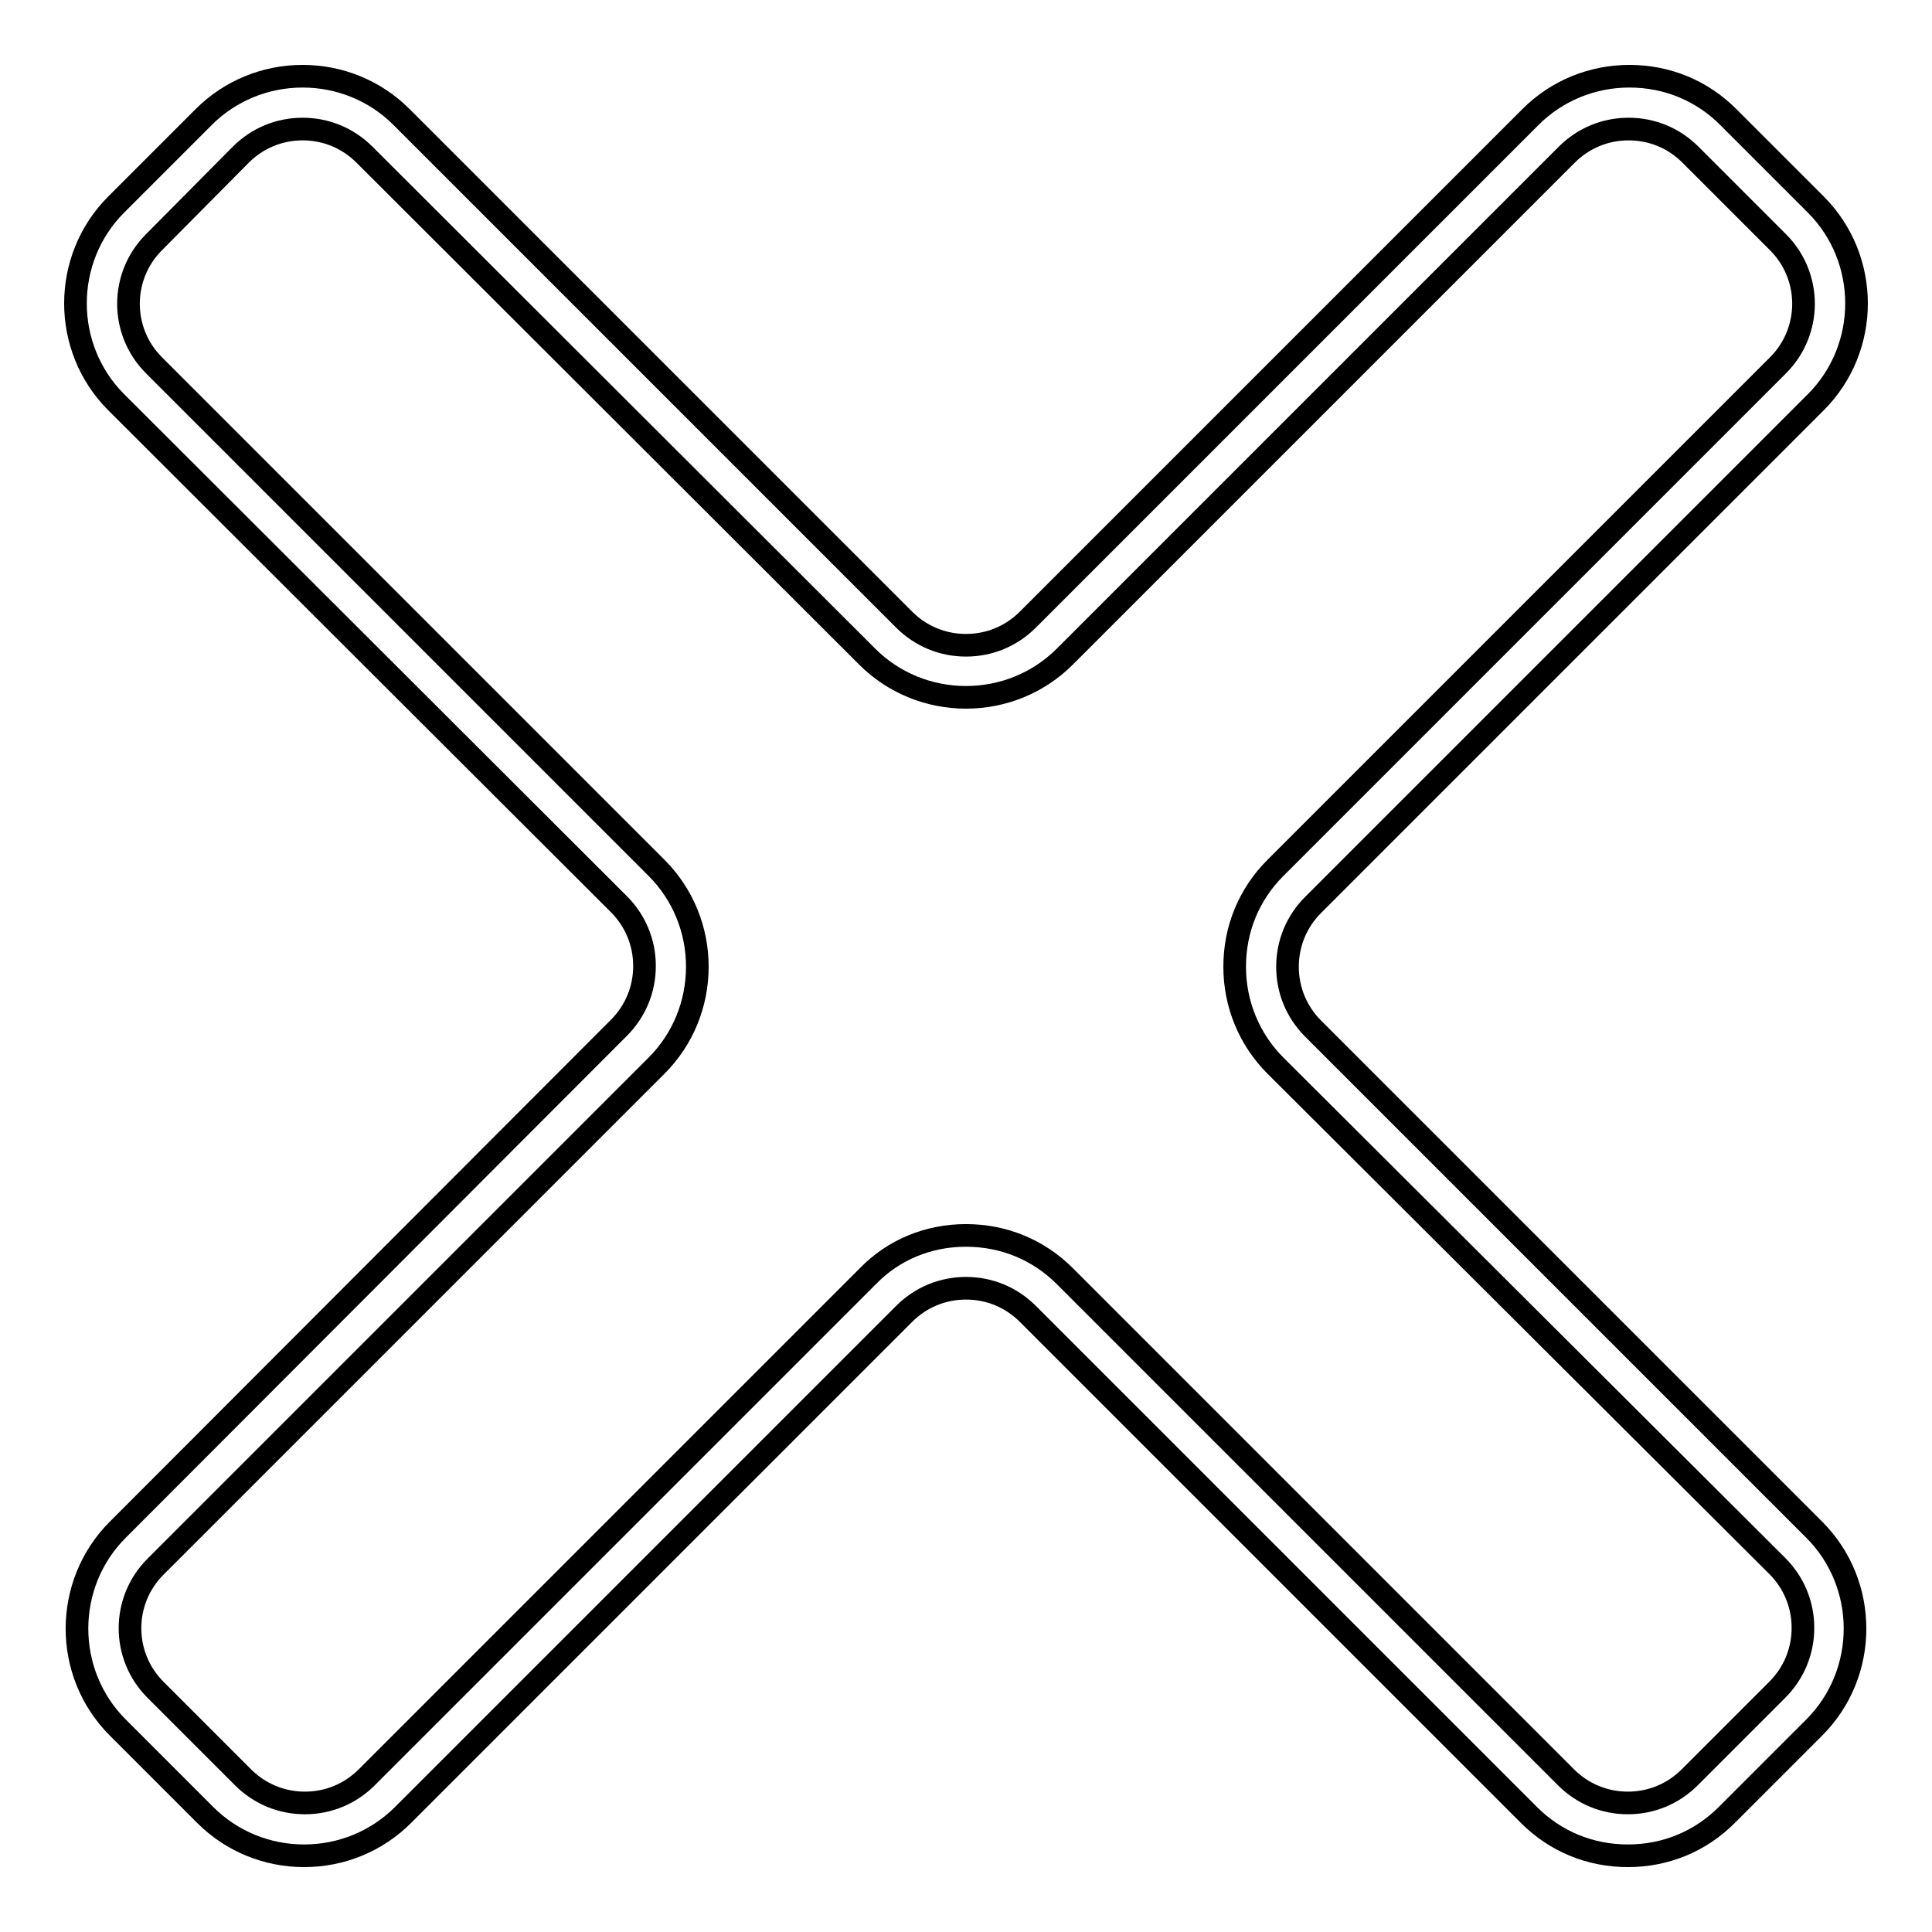
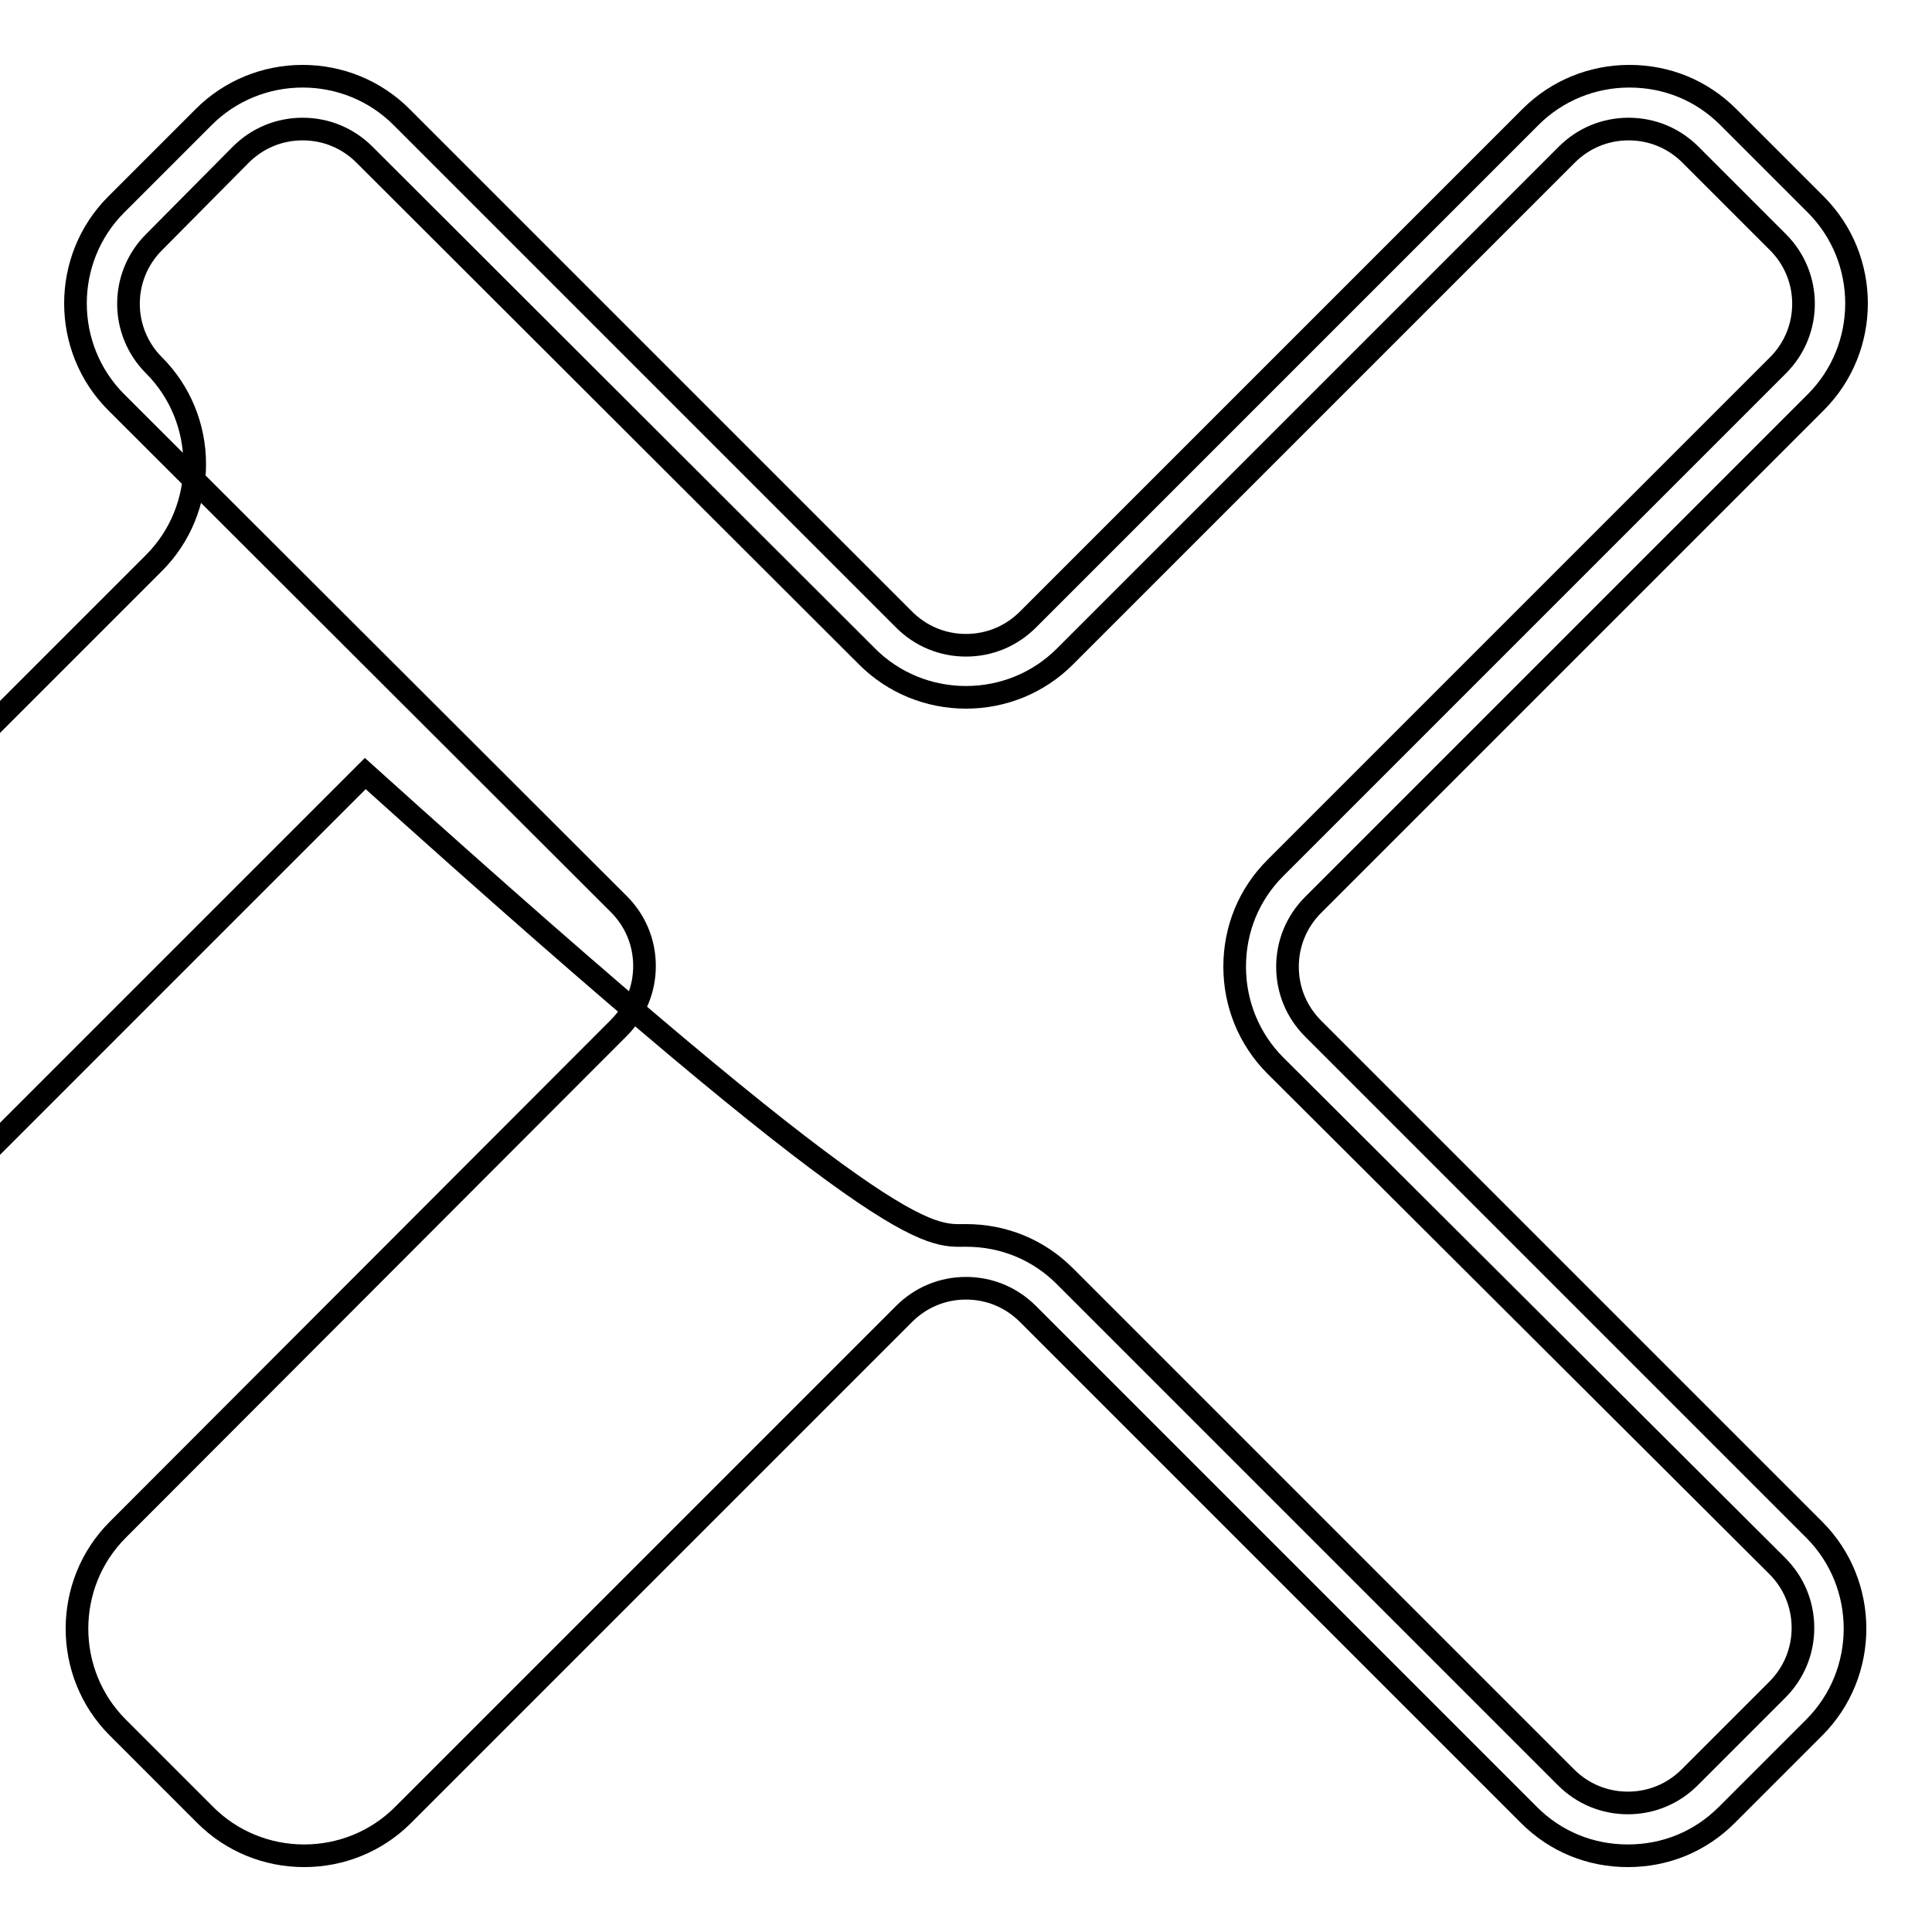
<svg xmlns="http://www.w3.org/2000/svg" version="1.1" x="0px" y="0px" viewBox="0 0 256 256" enable-background="new 0 0 256 256" xml:space="preserve">
  <g>
    <g>
-       <path stroke-width="3" fill-opacity="0" stroke="#000000" d="M215.7,245.9L215.7,245.9c-5,0-9.6-1.9-13.1-5.4l-66.4-66.4c-2.2-2.2-5.1-3.4-8.2-3.4c-3.1,0-6,1.2-8.2,3.4l-66.4,66.4c-3.5,3.5-8.2,5.4-13.1,5.4s-9.6-1.9-13.1-5.4l-11.6-11.6c-7.2-7.2-7.2-19,0-26.2L82,136.2c2.2-2.2,3.4-5.1,3.4-8.2s-1.2-6-3.4-8.2L15.4,53.3c-7.2-7.2-7.2-19,0-26.2L27,15.5c3.5-3.5,8.2-5.4,13.1-5.4s9.6,1.9,13.1,5.4l66.6,66.6c2.2,2.2,5.1,3.4,8.2,3.4c3.1,0,6-1.2,8.2-3.4l66.6-66.6c3.5-3.5,8.2-5.4,13.1-5.4c5,0,9.6,1.9,13.1,5.4l11.6,11.6c7.2,7.2,7.2,19,0,26.2L174,119.9c-2.2,2.2-3.4,5.1-3.4,8.2s1.2,6,3.4,8.2l66.4,66.4c7.2,7.2,7.2,19,0,26.2l-11.6,11.6C225.3,244,220.7,245.9,215.7,245.9z M128,163.7c5,0,9.6,1.9,13.1,5.4l66.4,66.4c2.2,2.2,5.1,3.4,8.2,3.4c3.1,0,6-1.2,8.2-3.4l11.6-11.6c2.2-2.2,3.4-5.1,3.4-8.2c0-3.1-1.2-6-3.4-8.2L169,141.2c-3.5-3.5-5.4-8.2-5.4-13.1c0-5,1.9-9.6,5.4-13.1l66.6-66.6c4.5-4.5,4.5-11.8,0-16.3L224,20.5c-2.2-2.2-5.1-3.4-8.2-3.4c-3.1,0-6,1.2-8.2,3.4L141.1,87c-3.5,3.5-8.2,5.4-13.1,5.4s-9.6-1.9-13.1-5.4L48.3,20.5c-2.2-2.2-5.1-3.4-8.2-3.4s-6,1.2-8.2,3.4L20.4,32.1c-4.5,4.5-4.5,11.8,0,16.3L87,115c3.5,3.5,5.4,8.2,5.4,13.1s-1.9,9.6-5.4,13.1l-66.4,66.4c-4.5,4.5-4.5,11.8,0,16.3l11.6,11.6c2.2,2.2,5.1,3.4,8.2,3.4c3.1,0,6-1.2,8.2-3.4l66.4-66.4C118.4,165.6,123,163.7,128,163.7z" />
+       <path stroke-width="3" fill-opacity="0" stroke="#000000" d="M215.7,245.9L215.7,245.9c-5,0-9.6-1.9-13.1-5.4l-66.4-66.4c-2.2-2.2-5.1-3.4-8.2-3.4c-3.1,0-6,1.2-8.2,3.4l-66.4,66.4c-3.5,3.5-8.2,5.4-13.1,5.4s-9.6-1.9-13.1-5.4l-11.6-11.6c-7.2-7.2-7.2-19,0-26.2L82,136.2c2.2-2.2,3.4-5.1,3.4-8.2s-1.2-6-3.4-8.2L15.4,53.3c-7.2-7.2-7.2-19,0-26.2L27,15.5c3.5-3.5,8.2-5.4,13.1-5.4s9.6,1.9,13.1,5.4l66.6,66.6c2.2,2.2,5.1,3.4,8.2,3.4c3.1,0,6-1.2,8.2-3.4l66.6-66.6c3.5-3.5,8.2-5.4,13.1-5.4c5,0,9.6,1.9,13.1,5.4l11.6,11.6c7.2,7.2,7.2,19,0,26.2L174,119.9c-2.2,2.2-3.4,5.1-3.4,8.2s1.2,6,3.4,8.2l66.4,66.4c7.2,7.2,7.2,19,0,26.2l-11.6,11.6C225.3,244,220.7,245.9,215.7,245.9z M128,163.7c5,0,9.6,1.9,13.1,5.4l66.4,66.4c2.2,2.2,5.1,3.4,8.2,3.4c3.1,0,6-1.2,8.2-3.4l11.6-11.6c2.2-2.2,3.4-5.1,3.4-8.2c0-3.1-1.2-6-3.4-8.2L169,141.2c-3.5-3.5-5.4-8.2-5.4-13.1c0-5,1.9-9.6,5.4-13.1l66.6-66.6c4.5-4.5,4.5-11.8,0-16.3L224,20.5c-2.2-2.2-5.1-3.4-8.2-3.4c-3.1,0-6,1.2-8.2,3.4L141.1,87c-3.5,3.5-8.2,5.4-13.1,5.4s-9.6-1.9-13.1-5.4L48.3,20.5c-2.2-2.2-5.1-3.4-8.2-3.4s-6,1.2-8.2,3.4L20.4,32.1c-4.5,4.5-4.5,11.8,0,16.3c3.5,3.5,5.4,8.2,5.4,13.1s-1.9,9.6-5.4,13.1l-66.4,66.4c-4.5,4.5-4.5,11.8,0,16.3l11.6,11.6c2.2,2.2,5.1,3.4,8.2,3.4c3.1,0,6-1.2,8.2-3.4l66.4-66.4C118.4,165.6,123,163.7,128,163.7z" />
    </g>
  </g>
</svg>